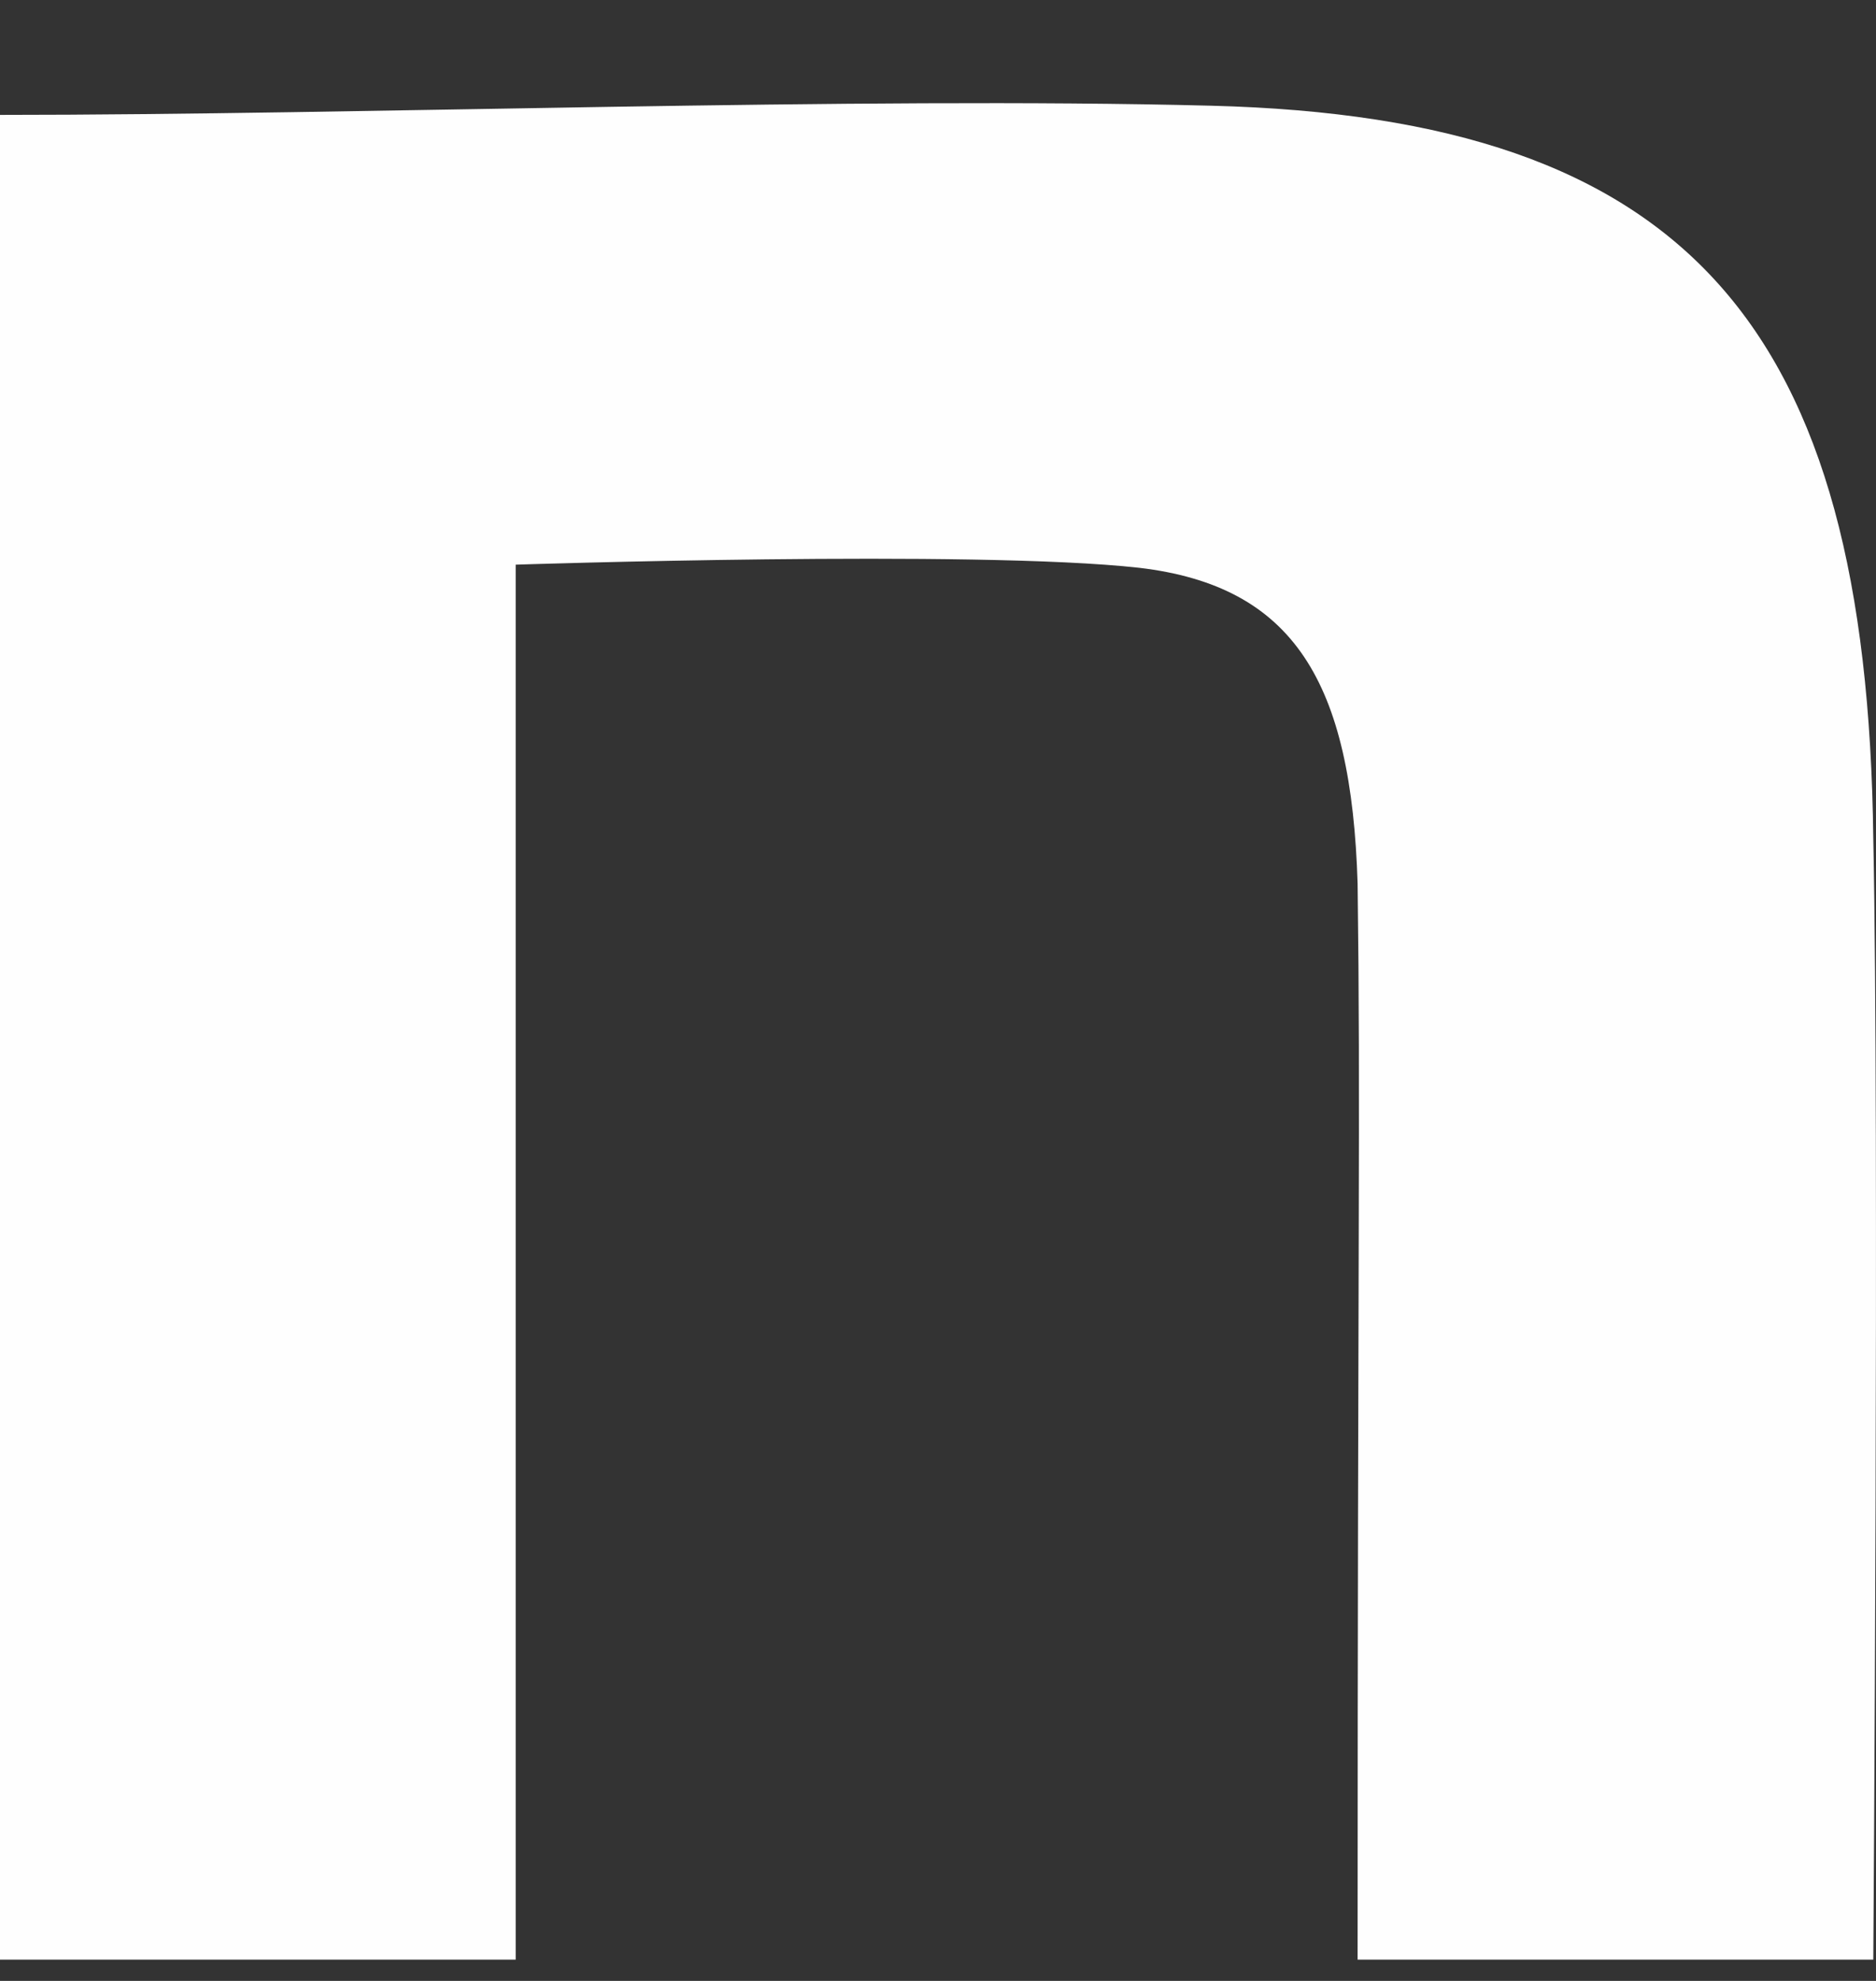
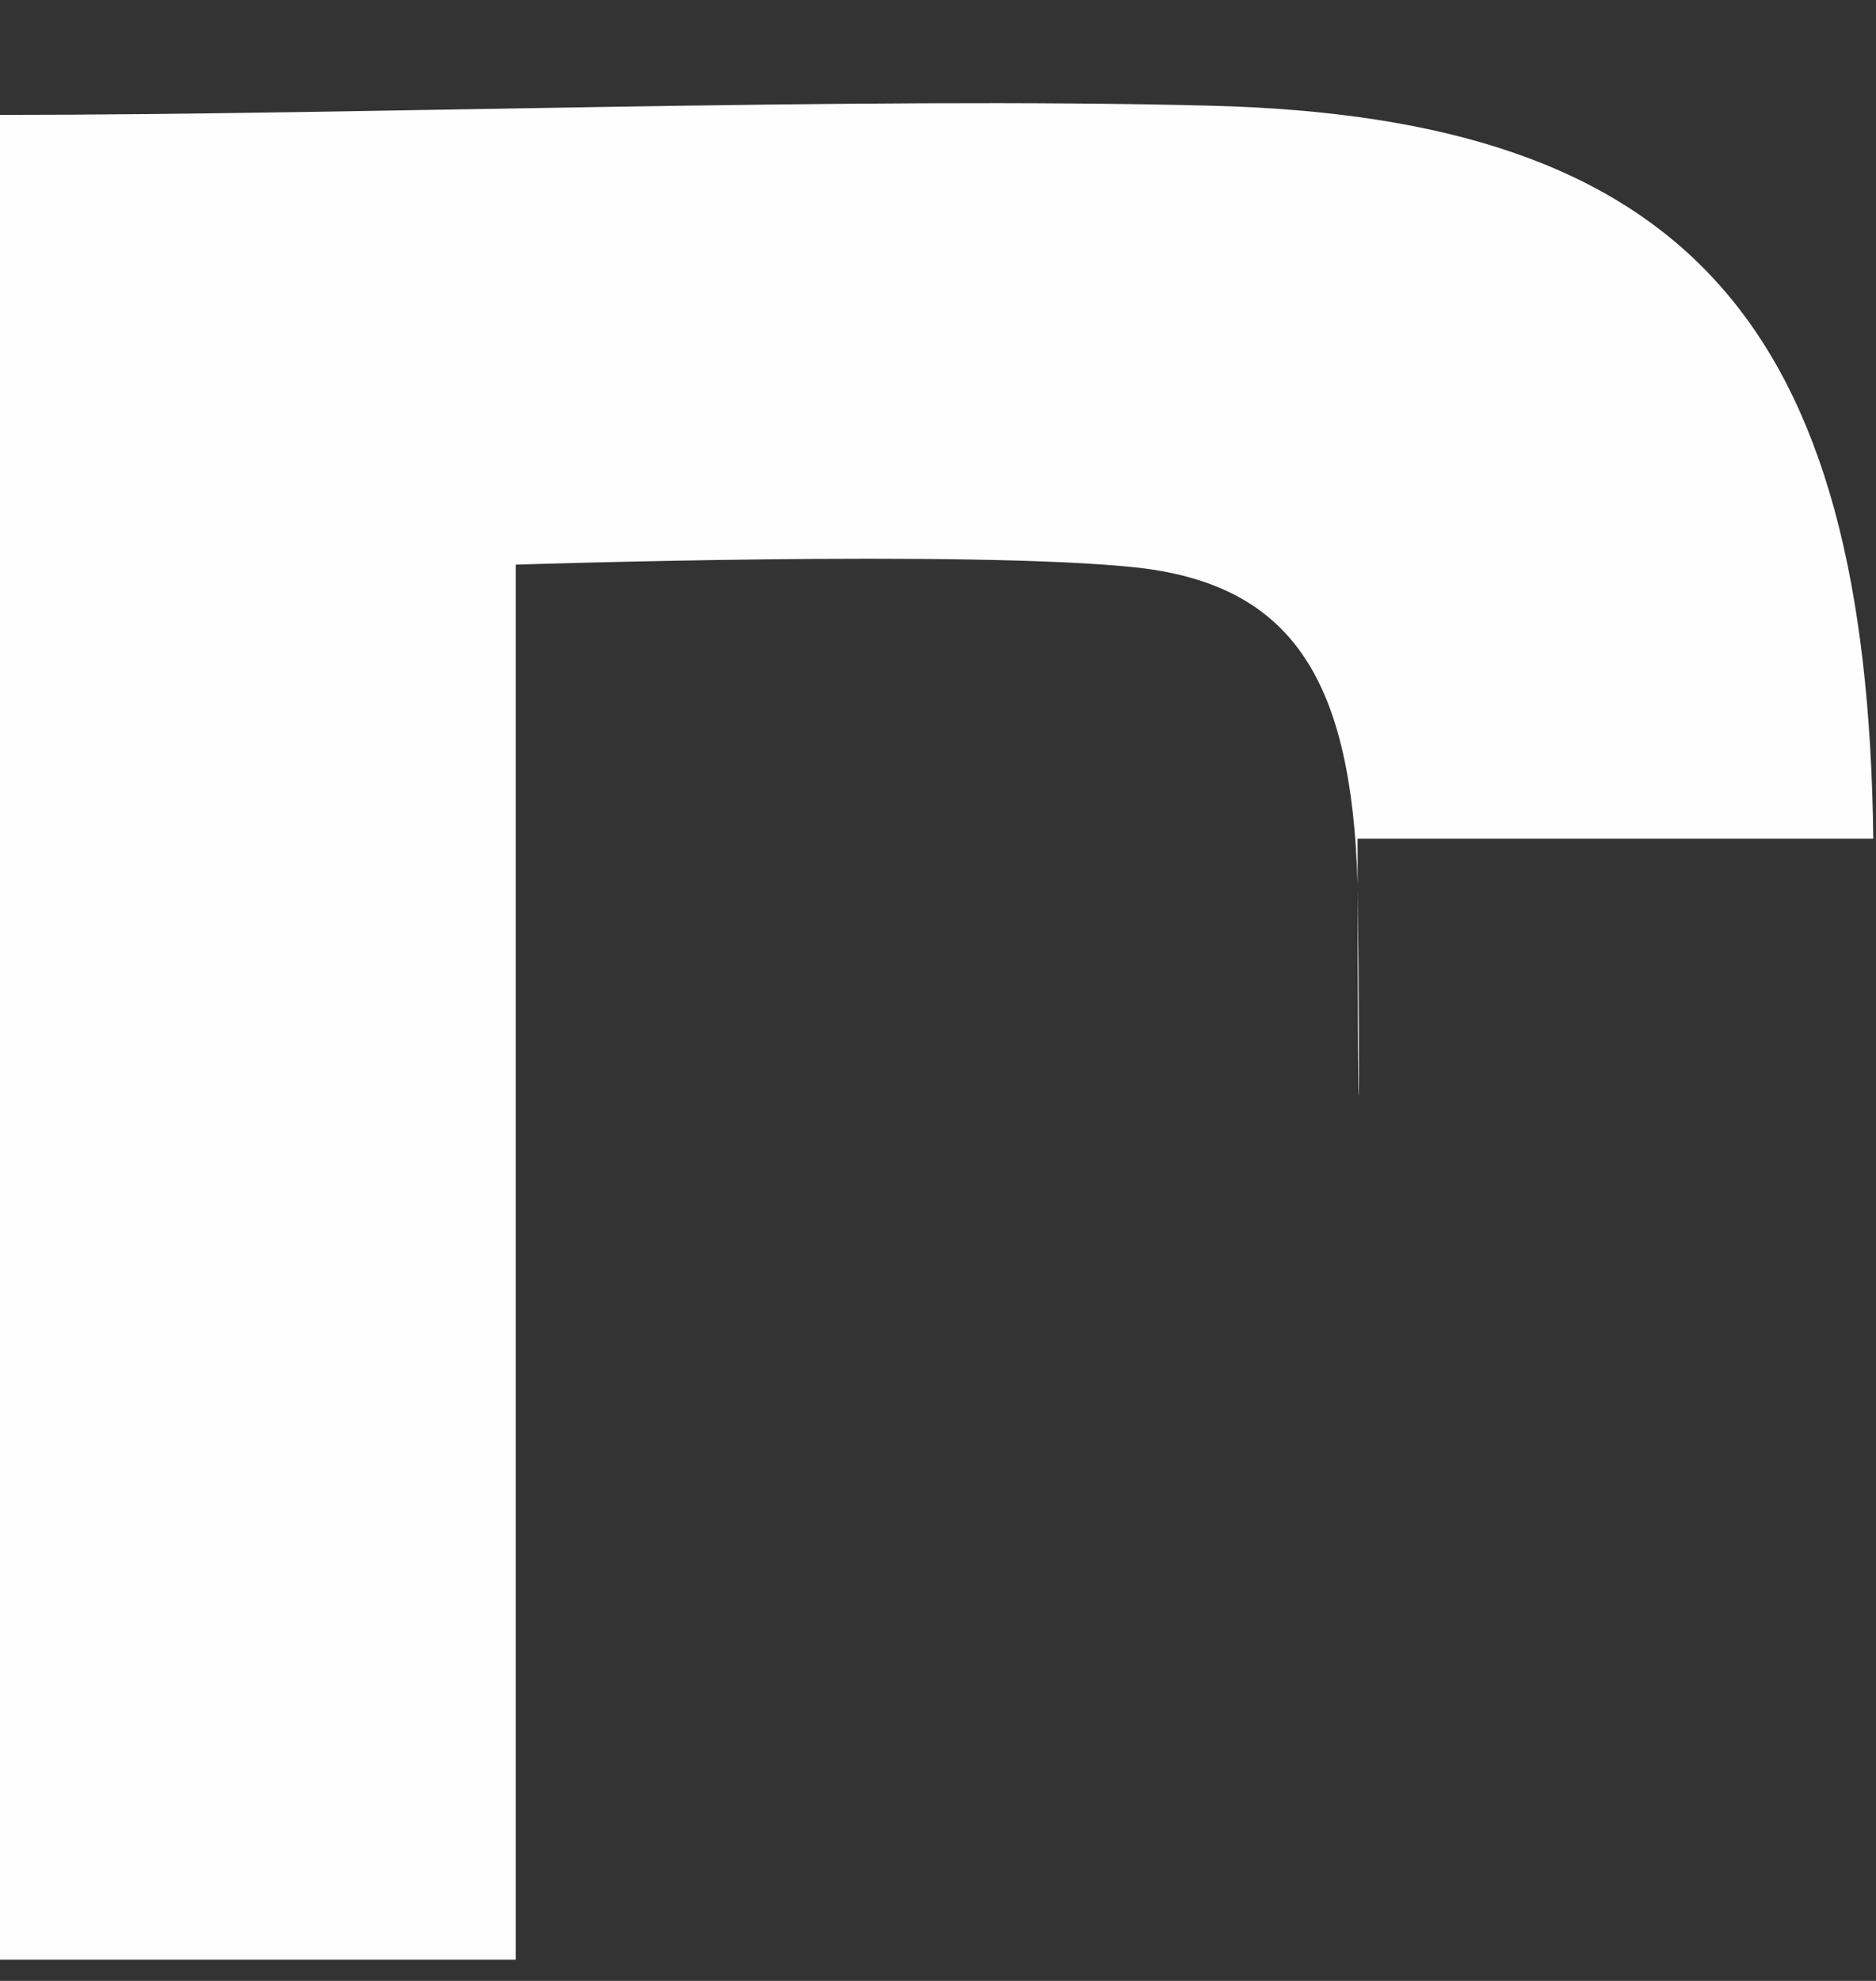
<svg xmlns="http://www.w3.org/2000/svg" width="18" height="19" viewBox="0 0 18 19" fill="none">
  <rect x="0" y="0" width="18" height="19" fill="#333333" stroke="none" />
-   <path d="M0 1.102C3.467 1.102 8.215 0.926 11.624 1.014C16.197 1.131 17.916 3.123 17.974 8.045C18.032 10.827 17.974 18.796 17.974 18.796H13.026C13.026 11.824 13.055 10.673 13.026 8.476C12.968 6.543 12.416 5.621 10.93 5.446C9.357 5.27 4.948 5.416 4.948 5.416V18.796H0V1.102Z" fill="#FEFEFE" />
+   <path d="M0 1.102C3.467 1.102 8.215 0.926 11.624 1.014C16.197 1.131 17.916 3.123 17.974 8.045H13.026C13.026 11.824 13.055 10.673 13.026 8.476C12.968 6.543 12.416 5.621 10.93 5.446C9.357 5.27 4.948 5.416 4.948 5.416V18.796H0V1.102Z" fill="#FEFEFE" />
</svg>